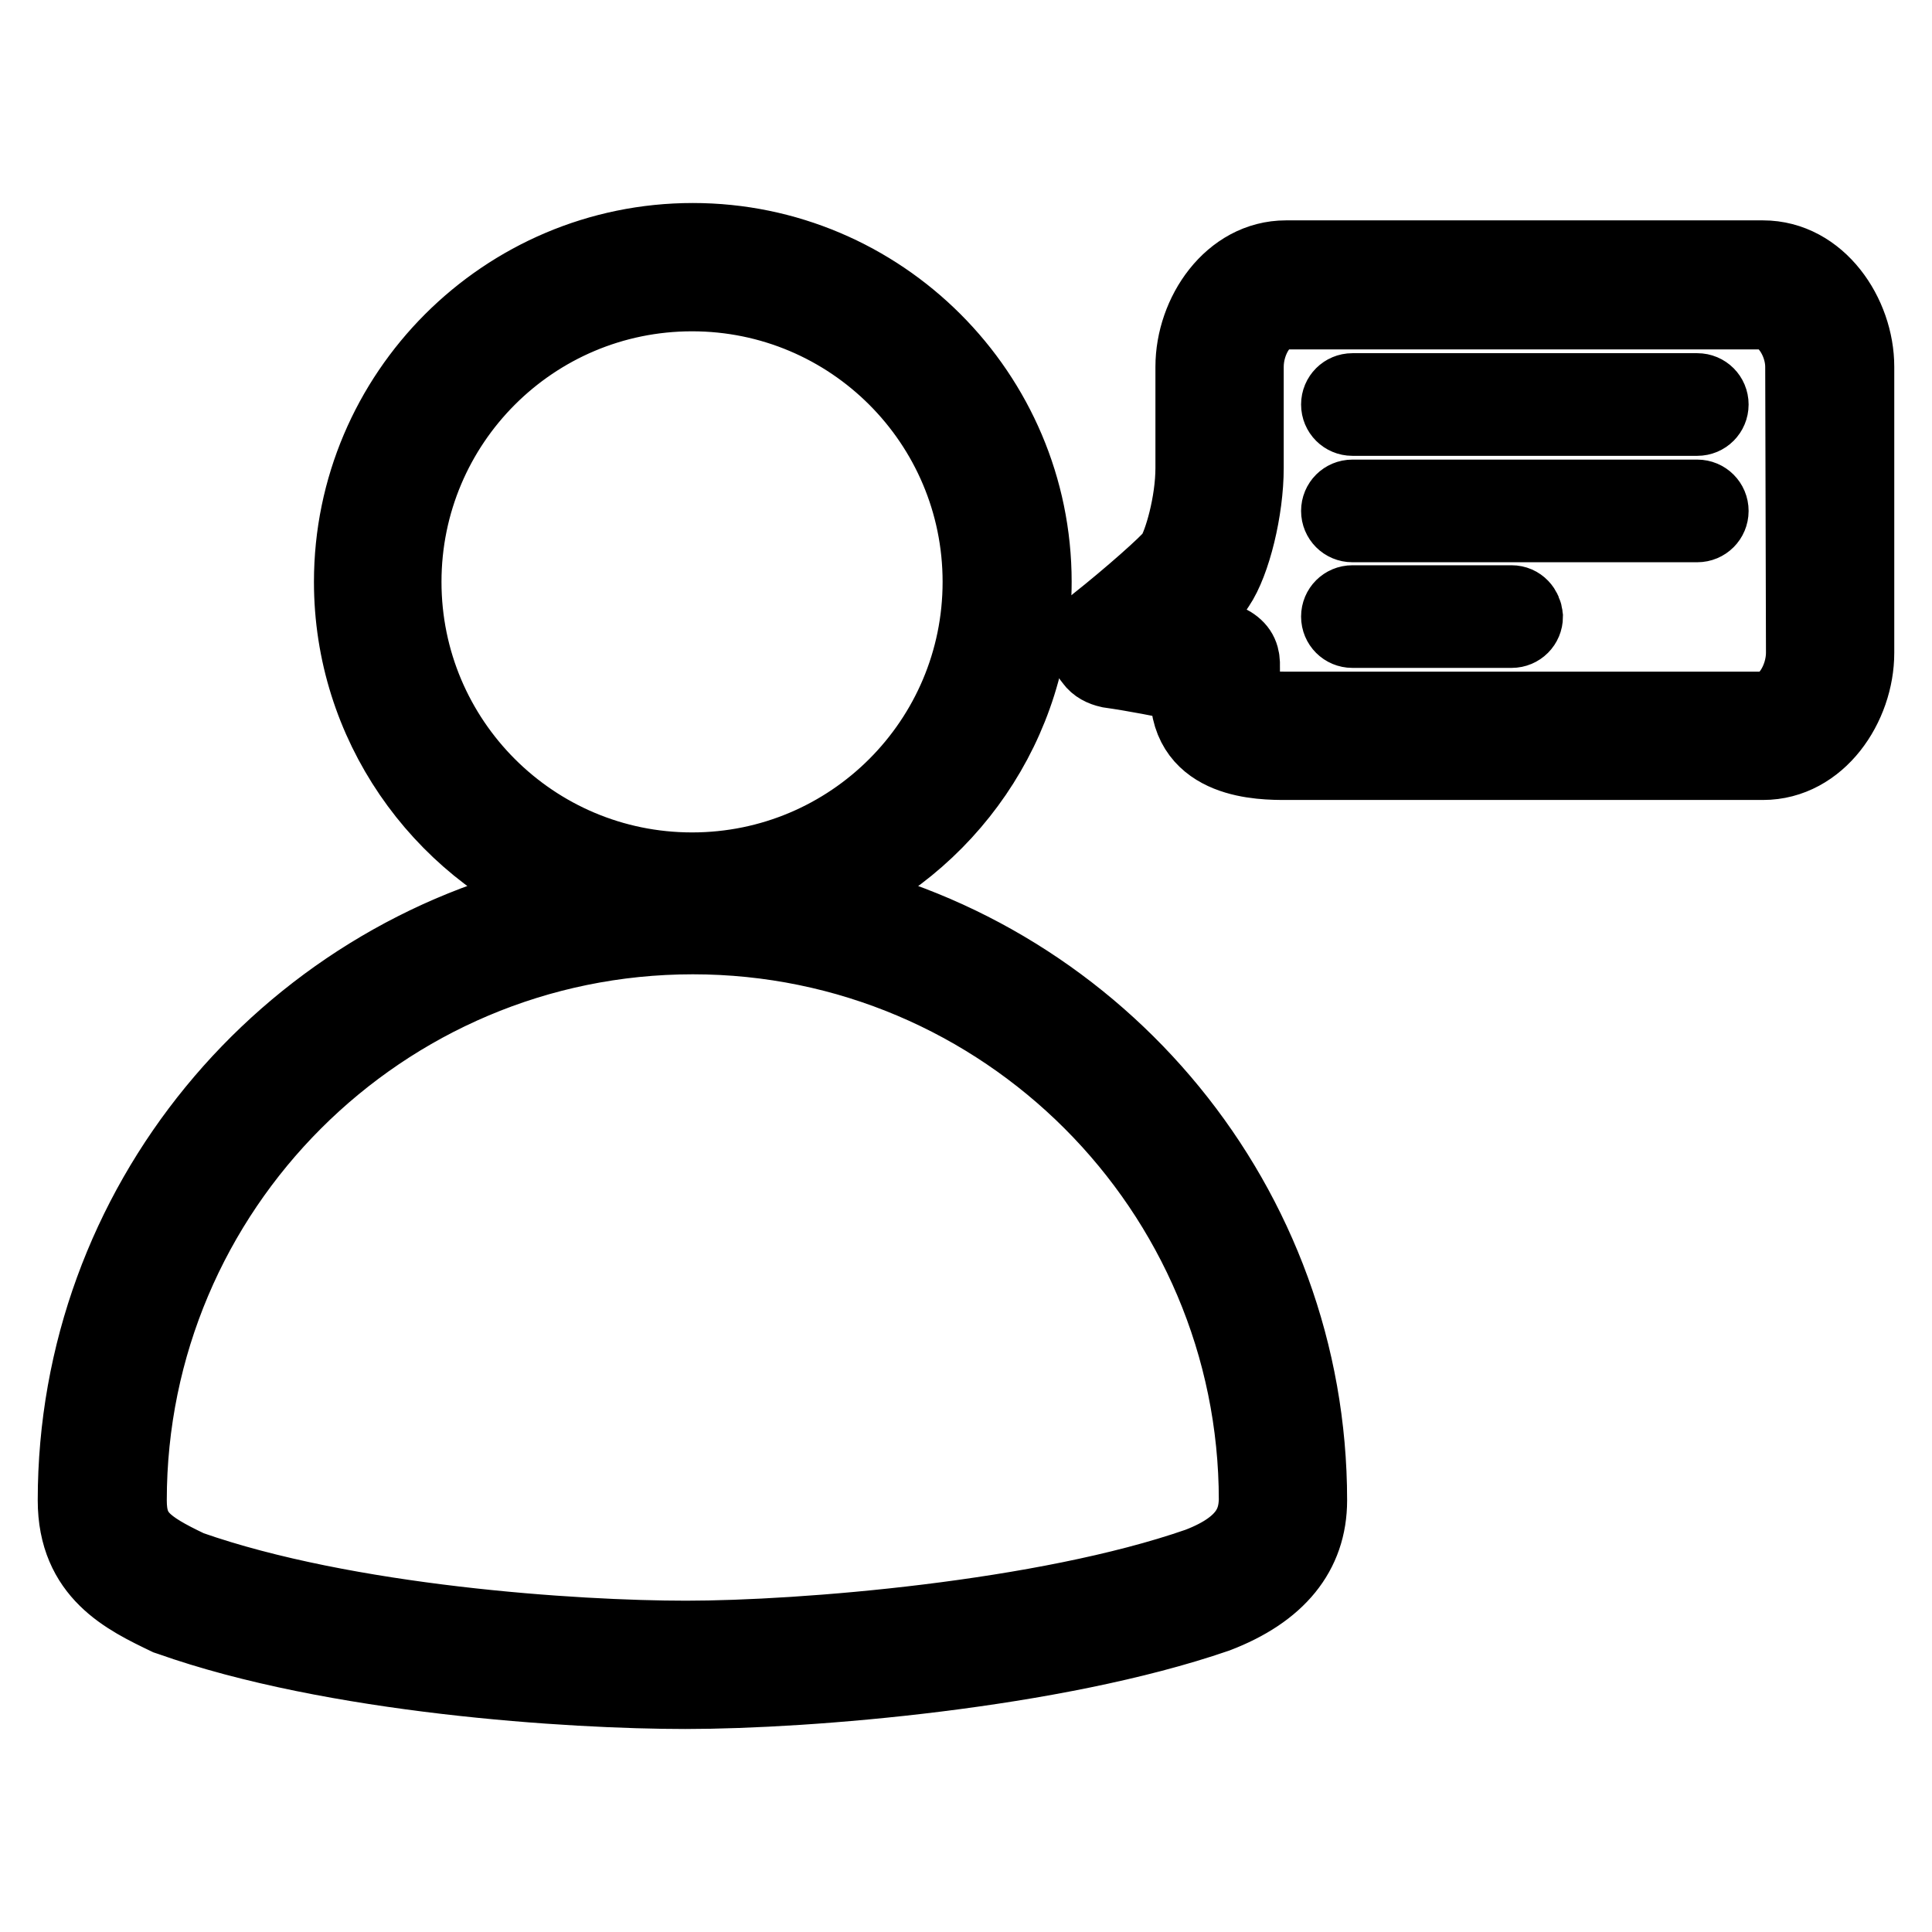
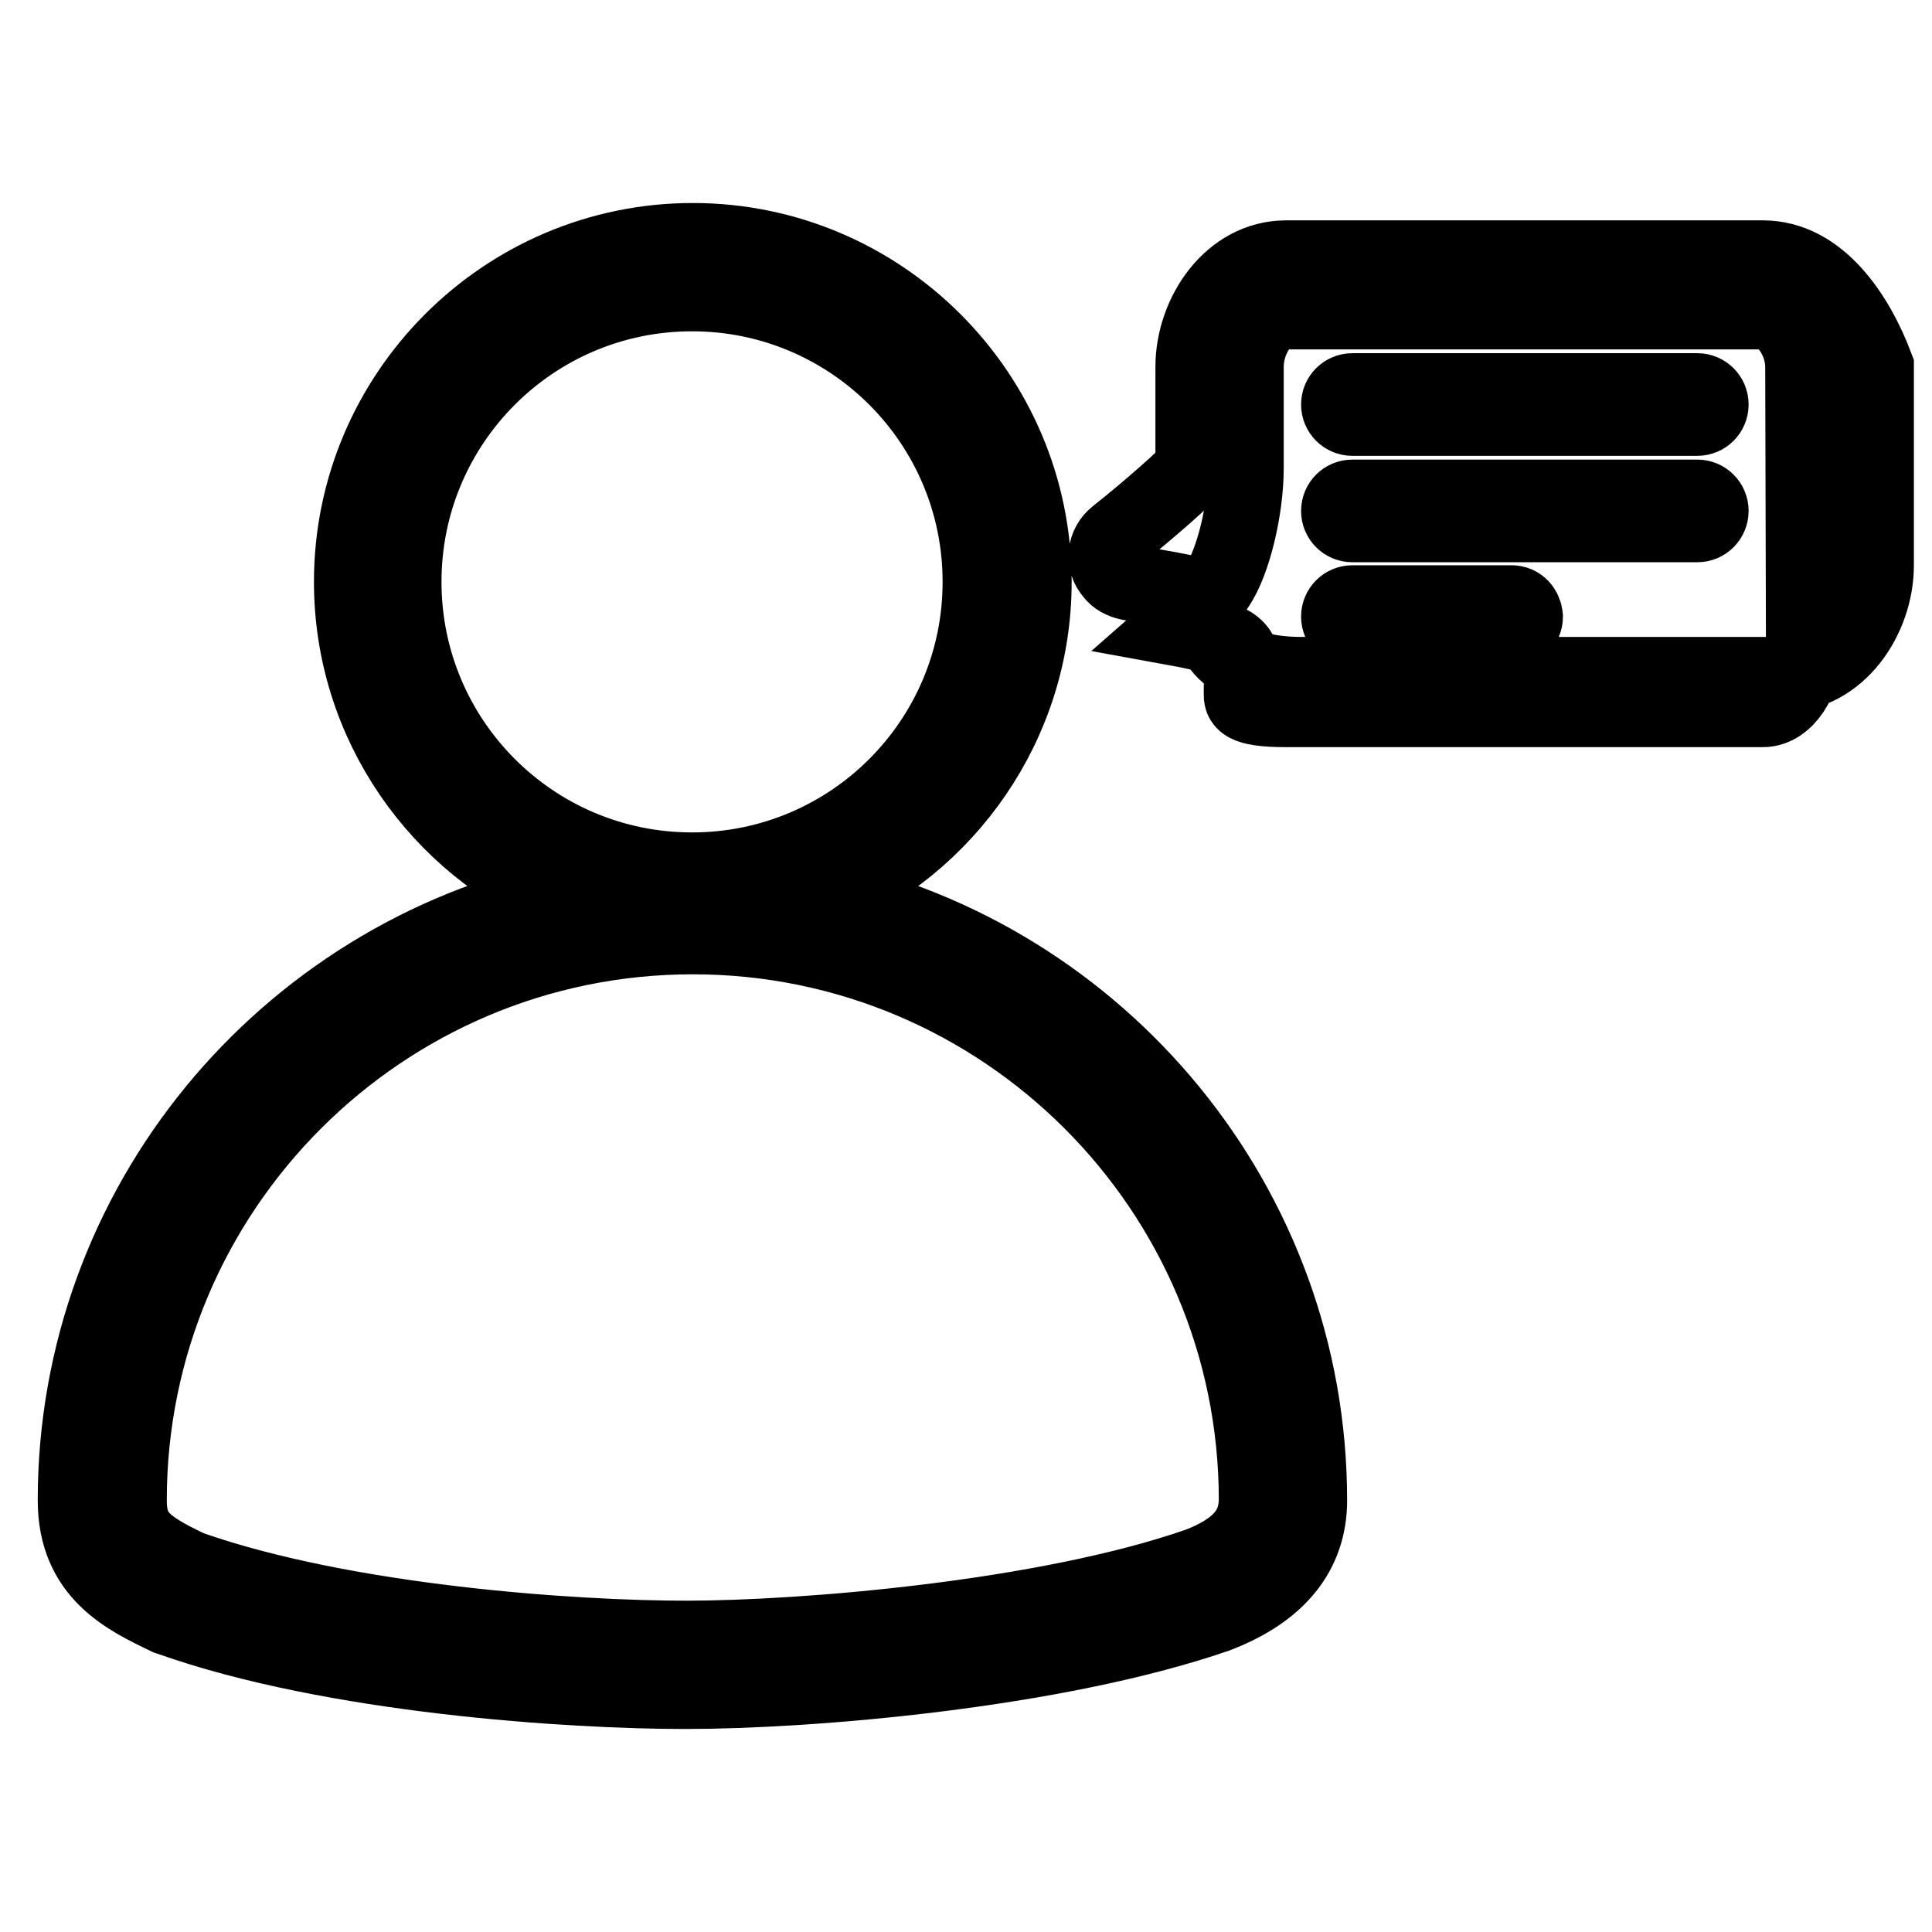
<svg xmlns="http://www.w3.org/2000/svg" version="1.1" x="0px" y="0px" viewBox="0 0 256 256" enable-background="new 0 0 256 256" xml:space="preserve">
  <g>
-     <path stroke-width="10" fill-opacity="0" stroke="#000000" d="M109,118.9c16.4-6.8,28-23,28-41.8c0-24.9-20.3-45.2-45.2-45.2c-24.9,0-45.2,20.3-45.2,45.2 c0,18.8,11.6,35,28,41.8C37.7,126.9,10,159.7,10,198.8c0,9.7,6.8,12.9,12.2,15.5l0.3,0.1c21.7,7.7,53.2,9.7,68.3,9.7 c16.5,0,48.9-2.7,70.4-10.1c8.1-3.1,12.3-8.2,12.3-15.2C173.5,159.7,145.8,126.9,109,118.9z M53.5,77.1c0-21.1,17.1-38.2,38.2-38.2 s38.2,17.1,38.2,38.2c0,21.1-17.1,38.2-38.2,38.2S53.5,98.2,53.5,77.1z M158.8,207.4c-20.4,7.1-52.5,9.7-67.9,9.7 c-14.7,0-45-2-65.8-9.3c-6.1-2.9-8-4.5-8-9c0-41.2,33.5-74.7,74.7-74.7c41.2,0,74.7,33.5,74.7,74.7 C166.4,201.4,165.6,204.8,158.8,207.4L158.8,207.4z M233.6,34.2h-63.2c-7.3,0-12.3,7.4-12.3,14.4V62c0,4.7-1.6,10.1-2.6,11.6 c-0.8,1.1-5.9,5.6-10.2,9c-1.5,1.2-1.8,3.4-0.5,4.9c0.5,0.7,1.3,1.1,2.2,1.3c3.5,0.5,7,1.2,10.4,1.9c0,0.3,0,0.7,0,1.1 c0,9.2,9.8,9.2,13,9.2h63.2c7.4,0,12.4-7.5,12.4-14.5V48.6C246,41.7,241,34.2,233.6,34.2z M239,86.5c0,3.5-2.3,7.5-5.4,7.5h-63.2 c-5.9,0-5.9-1.1-5.9-2.1c0-1.2,0-2,0.1-2.7l0-0.8c0.1-2.7-1.2-3.8-8.9-5.2c2.4-2.1,4.8-4.3,5.6-5.6c2.1-3.1,3.8-10.1,3.8-15.6V48.6 c0-3.5,2.2-7.3,5.2-7.3h63.2c3,0,5.4,3.9,5.4,7.3L239,86.5L239,86.5z M224.9,51.8h-45.7c-1,0-1.8,0.8-1.8,1.8c0,1,0.8,1.8,1.8,1.8 h45.7c1,0,1.8-0.8,1.8-1.8S225.9,51.8,224.9,51.8z M224.9,65.9h-45.7c-1,0-1.8,0.8-1.8,1.8s0.8,1.8,1.8,1.8h45.7 c1,0,1.8-0.8,1.8-1.8S225.9,65.9,224.9,65.9z M200.3,79.9h-21.1c-1,0-1.8,0.8-1.8,1.8c0,1,0.8,1.8,1.8,1.8h21.1 c1,0,1.8-0.8,1.8-1.8C202,80.7,201.3,79.9,200.3,79.9z" />
+     <path stroke-width="10" fill-opacity="0" stroke="#000000" d="M109,118.9c16.4-6.8,28-23,28-41.8c0-24.9-20.3-45.2-45.2-45.2c-24.9,0-45.2,20.3-45.2,45.2 c0,18.8,11.6,35,28,41.8C37.7,126.9,10,159.7,10,198.8c0,9.7,6.8,12.9,12.2,15.5l0.3,0.1c21.7,7.7,53.2,9.7,68.3,9.7 c16.5,0,48.9-2.7,70.4-10.1c8.1-3.1,12.3-8.2,12.3-15.2C173.5,159.7,145.8,126.9,109,118.9z M53.5,77.1c0-21.1,17.1-38.2,38.2-38.2 s38.2,17.1,38.2,38.2c0,21.1-17.1,38.2-38.2,38.2S53.5,98.2,53.5,77.1z M158.8,207.4c-20.4,7.1-52.5,9.7-67.9,9.7 c-14.7,0-45-2-65.8-9.3c-6.1-2.9-8-4.5-8-9c0-41.2,33.5-74.7,74.7-74.7c41.2,0,74.7,33.5,74.7,74.7 C166.4,201.4,165.6,204.8,158.8,207.4L158.8,207.4z M233.6,34.2h-63.2c-7.3,0-12.3,7.4-12.3,14.4V62c-0.8,1.1-5.9,5.6-10.2,9c-1.5,1.2-1.8,3.4-0.5,4.9c0.5,0.7,1.3,1.1,2.2,1.3c3.5,0.5,7,1.2,10.4,1.9c0,0.3,0,0.7,0,1.1 c0,9.2,9.8,9.2,13,9.2h63.2c7.4,0,12.4-7.5,12.4-14.5V48.6C246,41.7,241,34.2,233.6,34.2z M239,86.5c0,3.5-2.3,7.5-5.4,7.5h-63.2 c-5.9,0-5.9-1.1-5.9-2.1c0-1.2,0-2,0.1-2.7l0-0.8c0.1-2.7-1.2-3.8-8.9-5.2c2.4-2.1,4.8-4.3,5.6-5.6c2.1-3.1,3.8-10.1,3.8-15.6V48.6 c0-3.5,2.2-7.3,5.2-7.3h63.2c3,0,5.4,3.9,5.4,7.3L239,86.5L239,86.5z M224.9,51.8h-45.7c-1,0-1.8,0.8-1.8,1.8c0,1,0.8,1.8,1.8,1.8 h45.7c1,0,1.8-0.8,1.8-1.8S225.9,51.8,224.9,51.8z M224.9,65.9h-45.7c-1,0-1.8,0.8-1.8,1.8s0.8,1.8,1.8,1.8h45.7 c1,0,1.8-0.8,1.8-1.8S225.9,65.9,224.9,65.9z M200.3,79.9h-21.1c-1,0-1.8,0.8-1.8,1.8c0,1,0.8,1.8,1.8,1.8h21.1 c1,0,1.8-0.8,1.8-1.8C202,80.7,201.3,79.9,200.3,79.9z" />
  </g>
</svg>